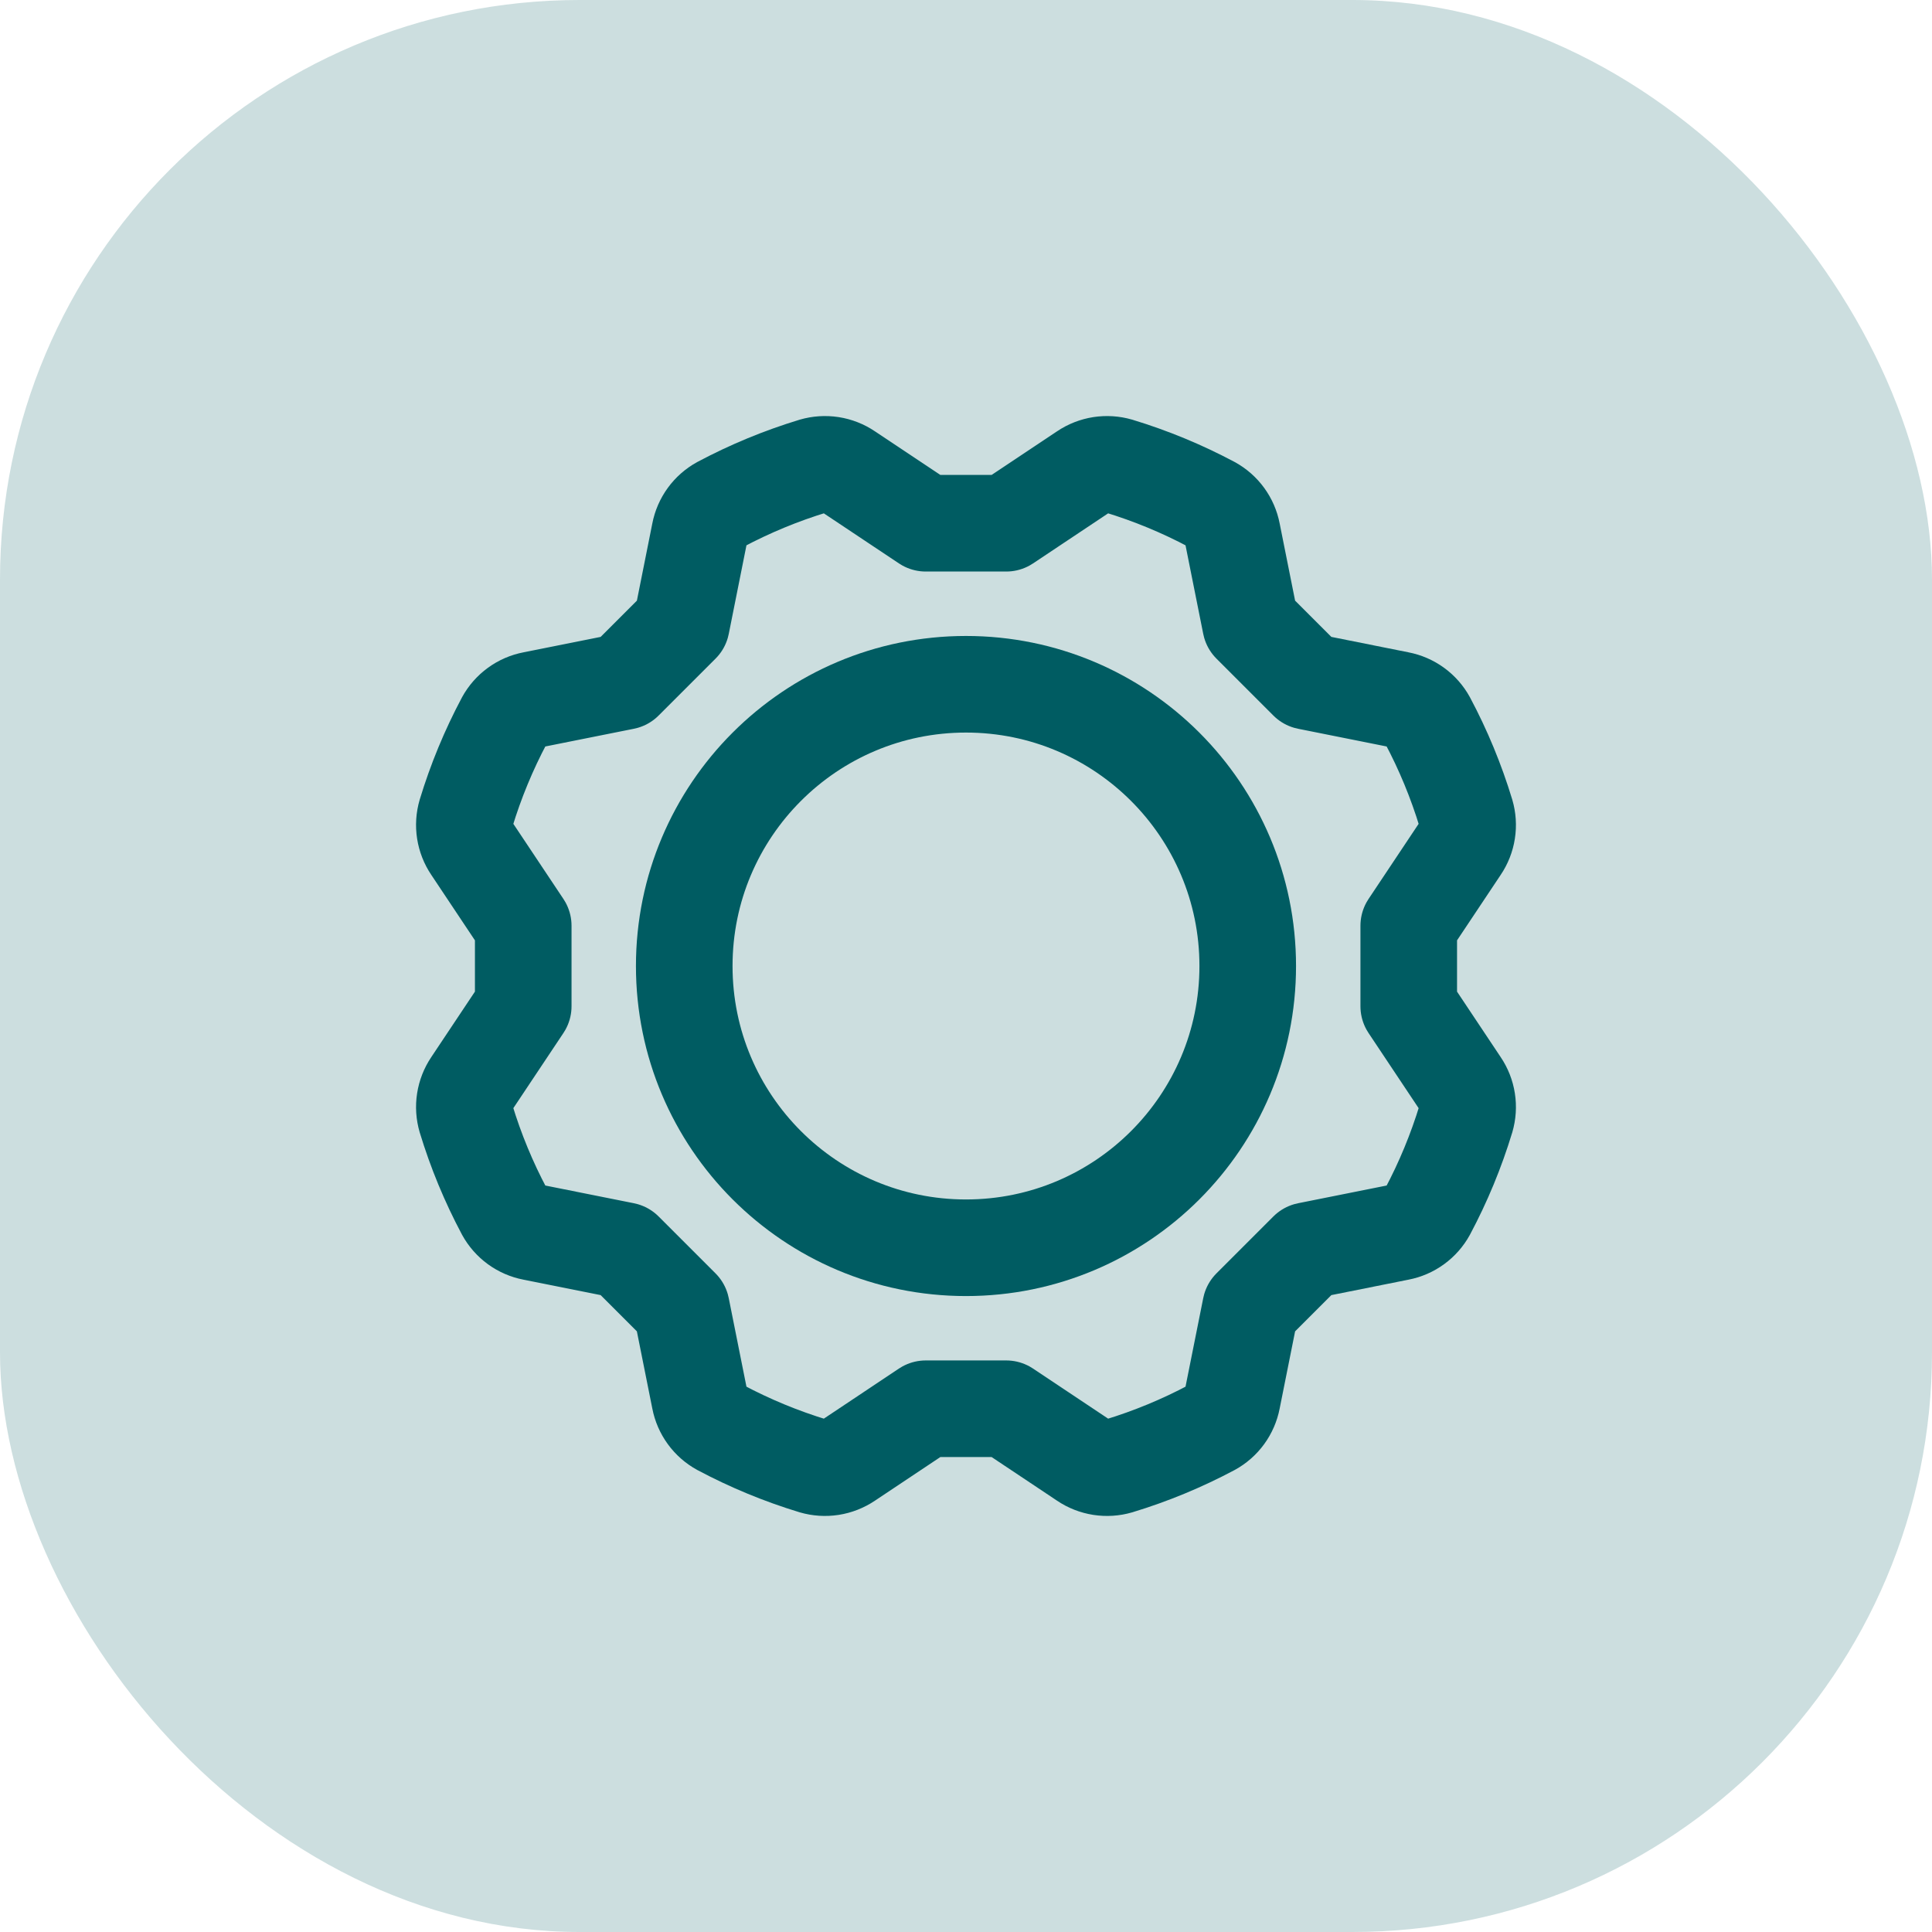
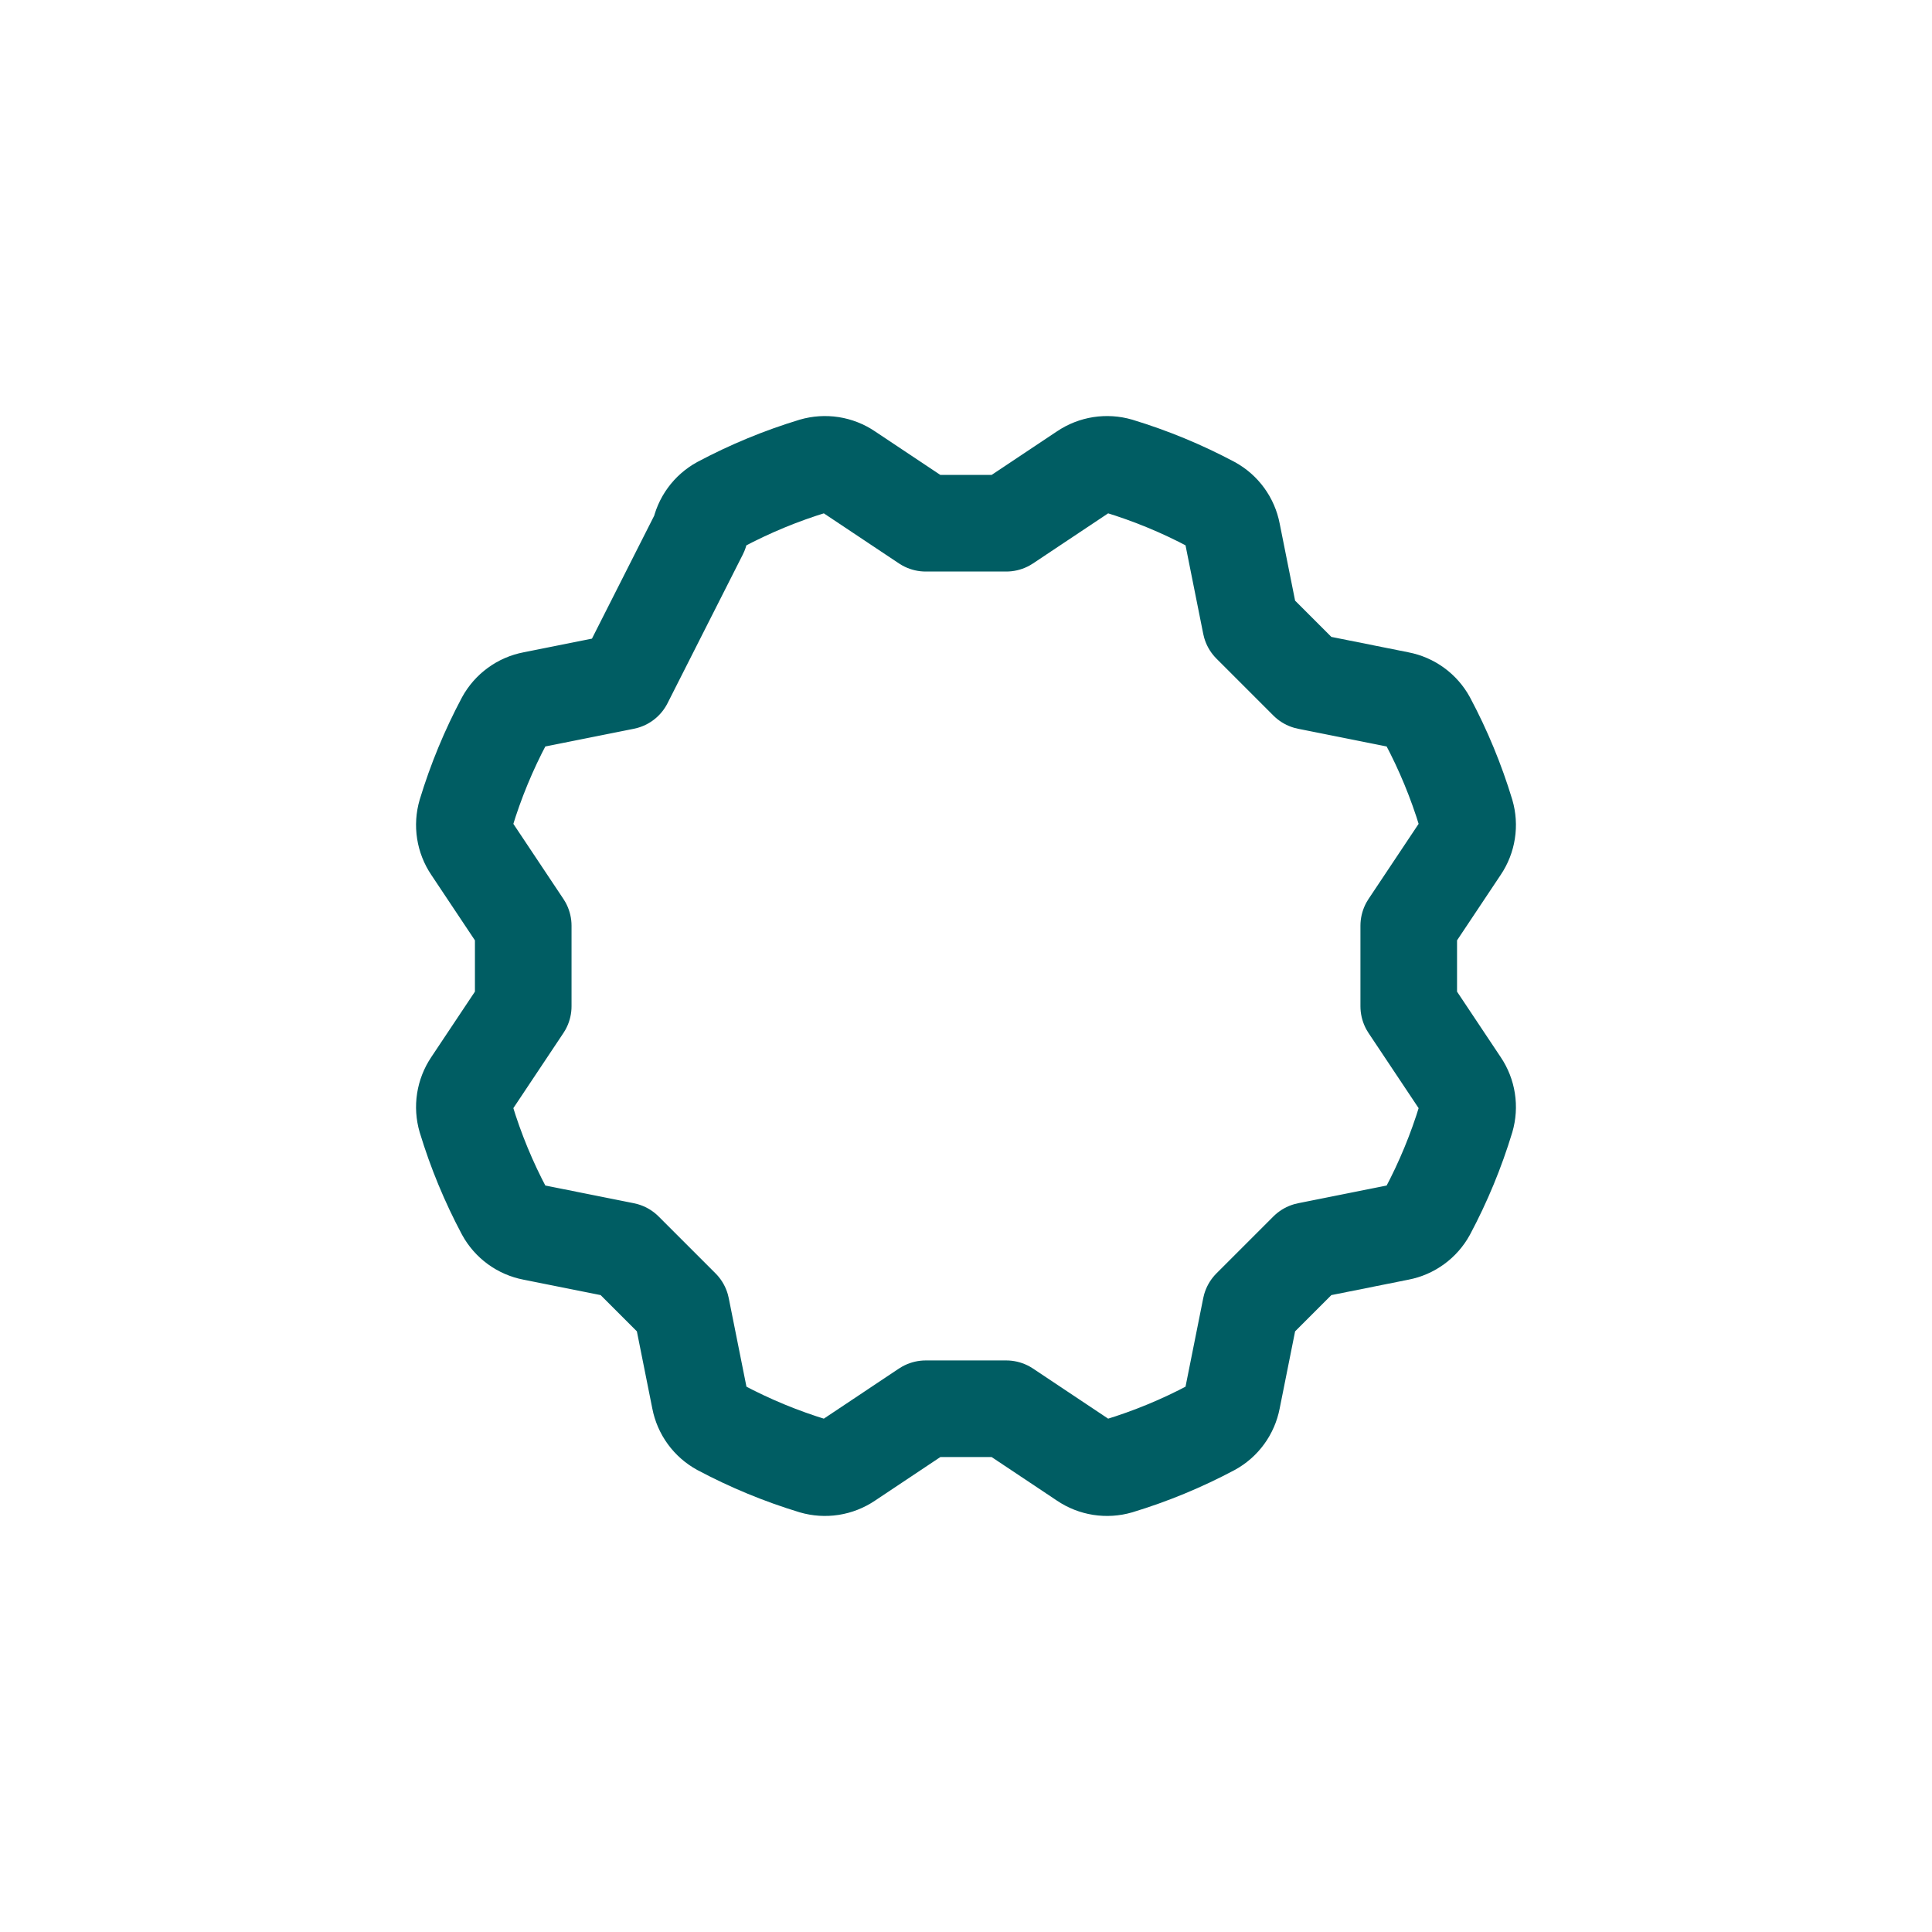
<svg xmlns="http://www.w3.org/2000/svg" width="80" height="80" viewBox="0 0 80 80" fill="none">
-   <path d="M40 51.667C46.443 51.667 51.666 46.444 51.666 40.001C51.666 33.557 46.443 28.334 40 28.334C33.556 28.334 28.333 33.557 28.333 40.001C28.333 46.444 33.556 51.667 40 51.667Z" stroke="#005D63" stroke-width="4" stroke-linecap="round" stroke-linejoin="round" />
-   <path d="M58.333 38.333L60.48 35.112C60.62 34.905 60.713 34.669 60.751 34.422C60.79 34.175 60.773 33.922 60.703 33.682C60.298 32.348 59.764 31.056 59.109 29.826C58.989 29.607 58.822 29.417 58.62 29.27C58.419 29.123 58.187 29.022 57.941 28.975L54.142 28.215L51.785 25.858L51.025 22.058C50.978 21.813 50.877 21.581 50.73 21.379C50.583 21.177 50.393 21.01 50.174 20.89C48.943 20.235 47.652 19.701 46.318 19.296C46.078 19.226 45.825 19.21 45.578 19.248C45.33 19.287 45.094 19.379 44.887 19.519L41.666 21.666H38.333L35.112 19.519C34.905 19.379 34.669 19.287 34.422 19.248C34.174 19.21 33.922 19.226 33.681 19.296C32.347 19.701 31.056 20.235 29.825 20.89C29.606 21.01 29.416 21.177 29.269 21.379C29.122 21.581 29.021 21.813 28.974 22.058L28.215 25.858L25.857 28.215L22.058 28.975C21.812 29.022 21.581 29.122 21.379 29.27C21.177 29.417 21.01 29.607 20.89 29.826C20.235 31.056 19.701 32.348 19.296 33.682C19.226 33.922 19.209 34.175 19.248 34.422C19.287 34.669 19.379 34.905 19.519 35.112L21.666 38.333V41.666L19.519 44.887C19.379 45.095 19.287 45.331 19.248 45.578C19.209 45.825 19.226 46.078 19.296 46.318C19.701 47.652 20.235 48.944 20.89 50.174C21.01 50.393 21.177 50.583 21.378 50.73C21.58 50.877 21.812 50.978 22.058 51.025L25.857 51.785L28.214 54.142L28.974 57.942C29.021 58.187 29.122 58.419 29.269 58.621C29.416 58.823 29.606 58.99 29.825 59.11C31.056 59.765 32.347 60.299 33.681 60.704C33.921 60.774 34.174 60.79 34.421 60.752C34.669 60.713 34.904 60.62 35.112 60.481L38.333 58.333H41.666L44.887 60.481C45.094 60.621 45.33 60.713 45.578 60.752C45.825 60.79 46.078 60.774 46.318 60.704C47.652 60.299 48.943 59.765 50.174 59.11C50.393 58.99 50.583 58.823 50.73 58.621C50.877 58.419 50.977 58.187 51.025 57.942L51.785 54.142L54.142 51.785L57.941 51.025C58.187 50.978 58.419 50.877 58.62 50.73C58.822 50.583 58.989 50.393 59.109 50.174C59.764 48.944 60.298 47.652 60.703 46.319C60.773 46.078 60.79 45.825 60.751 45.578C60.713 45.331 60.62 45.095 60.48 44.888L58.333 41.667V38.333Z" stroke="#005D63" stroke-width="4" stroke-linecap="round" stroke-linejoin="round" />
-   <rect opacity="0.2" width="80" height="80" rx="24" fill="#005D63" />
+   <path d="M58.333 38.333L60.48 35.112C60.62 34.905 60.713 34.669 60.751 34.422C60.79 34.175 60.773 33.922 60.703 33.682C60.298 32.348 59.764 31.056 59.109 29.826C58.989 29.607 58.822 29.417 58.62 29.27C58.419 29.123 58.187 29.022 57.941 28.975L54.142 28.215L51.785 25.858L51.025 22.058C50.978 21.813 50.877 21.581 50.73 21.379C50.583 21.177 50.393 21.01 50.174 20.89C48.943 20.235 47.652 19.701 46.318 19.296C46.078 19.226 45.825 19.21 45.578 19.248C45.33 19.287 45.094 19.379 44.887 19.519L41.666 21.666H38.333L35.112 19.519C34.905 19.379 34.669 19.287 34.422 19.248C34.174 19.21 33.922 19.226 33.681 19.296C32.347 19.701 31.056 20.235 29.825 20.89C29.606 21.01 29.416 21.177 29.269 21.379C29.122 21.581 29.021 21.813 28.974 22.058L25.857 28.215L22.058 28.975C21.812 29.022 21.581 29.122 21.379 29.27C21.177 29.417 21.01 29.607 20.89 29.826C20.235 31.056 19.701 32.348 19.296 33.682C19.226 33.922 19.209 34.175 19.248 34.422C19.287 34.669 19.379 34.905 19.519 35.112L21.666 38.333V41.666L19.519 44.887C19.379 45.095 19.287 45.331 19.248 45.578C19.209 45.825 19.226 46.078 19.296 46.318C19.701 47.652 20.235 48.944 20.89 50.174C21.01 50.393 21.177 50.583 21.378 50.73C21.58 50.877 21.812 50.978 22.058 51.025L25.857 51.785L28.214 54.142L28.974 57.942C29.021 58.187 29.122 58.419 29.269 58.621C29.416 58.823 29.606 58.99 29.825 59.11C31.056 59.765 32.347 60.299 33.681 60.704C33.921 60.774 34.174 60.79 34.421 60.752C34.669 60.713 34.904 60.62 35.112 60.481L38.333 58.333H41.666L44.887 60.481C45.094 60.621 45.33 60.713 45.578 60.752C45.825 60.79 46.078 60.774 46.318 60.704C47.652 60.299 48.943 59.765 50.174 59.11C50.393 58.99 50.583 58.823 50.73 58.621C50.877 58.419 50.977 58.187 51.025 57.942L51.785 54.142L54.142 51.785L57.941 51.025C58.187 50.978 58.419 50.877 58.62 50.73C58.822 50.583 58.989 50.393 59.109 50.174C59.764 48.944 60.298 47.652 60.703 46.319C60.773 46.078 60.79 45.825 60.751 45.578C60.713 45.331 60.62 45.095 60.48 44.888L58.333 41.667V38.333Z" stroke="#005D63" stroke-width="4" stroke-linecap="round" stroke-linejoin="round" />
</svg>